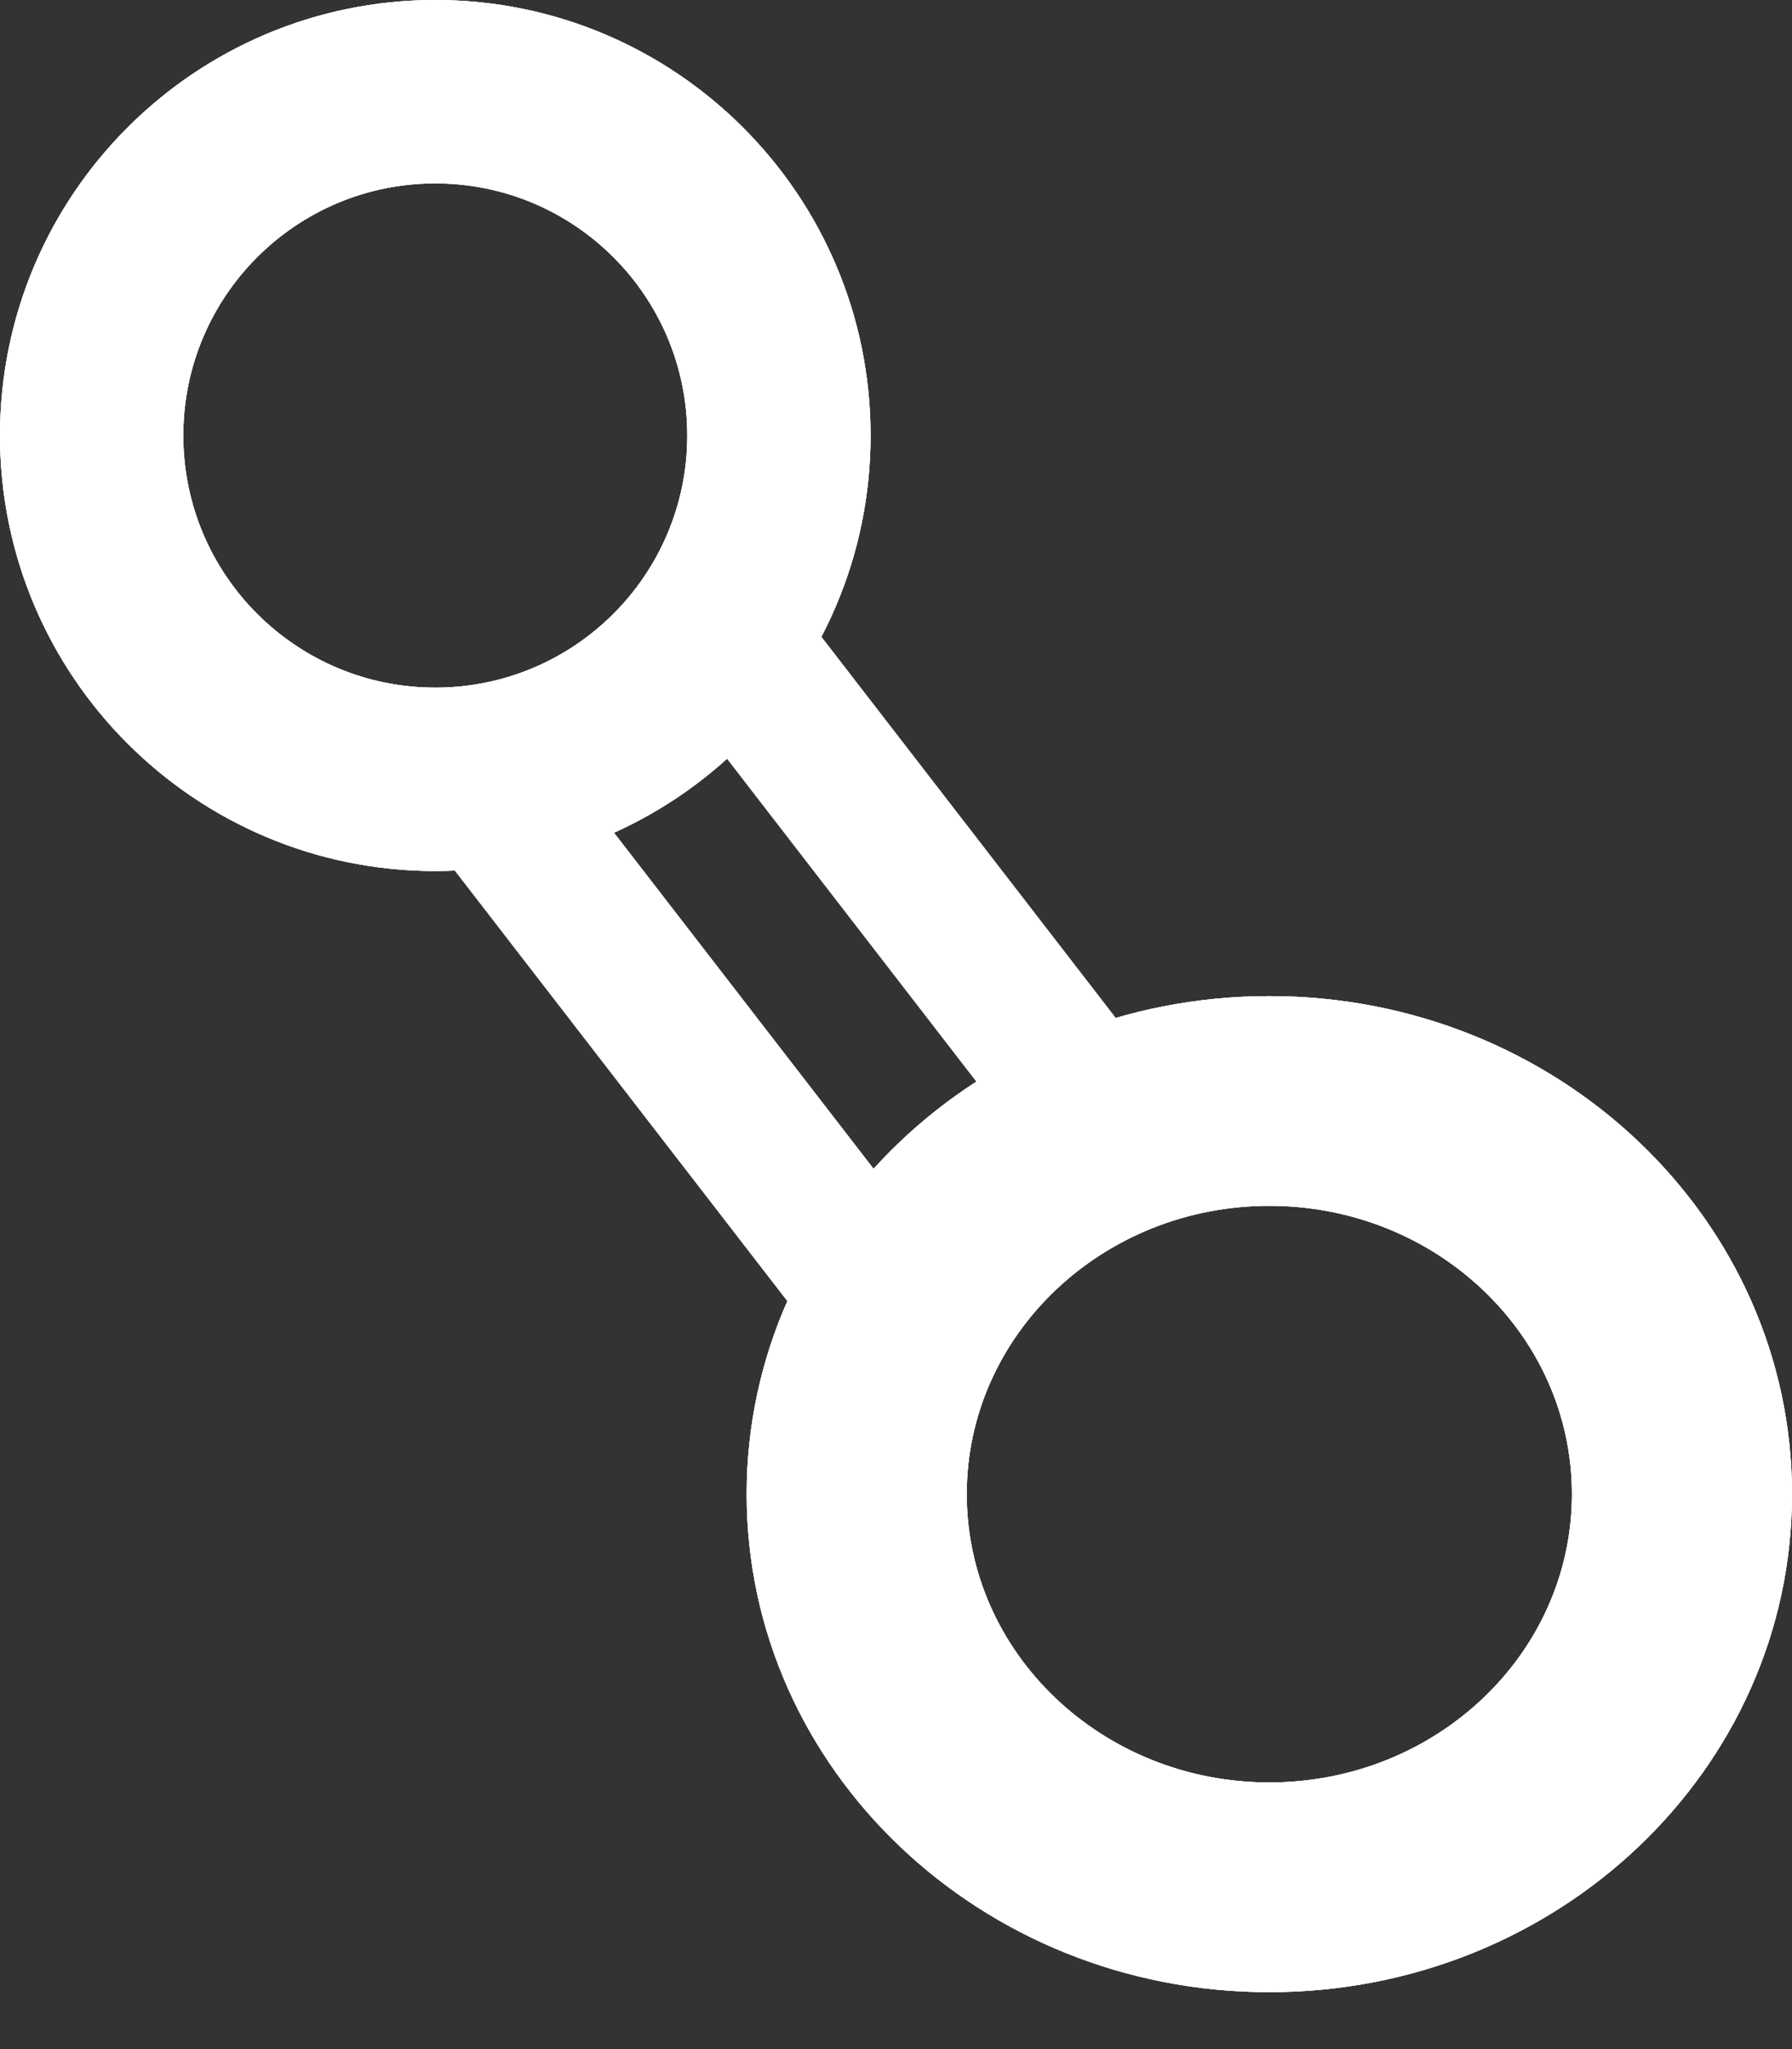
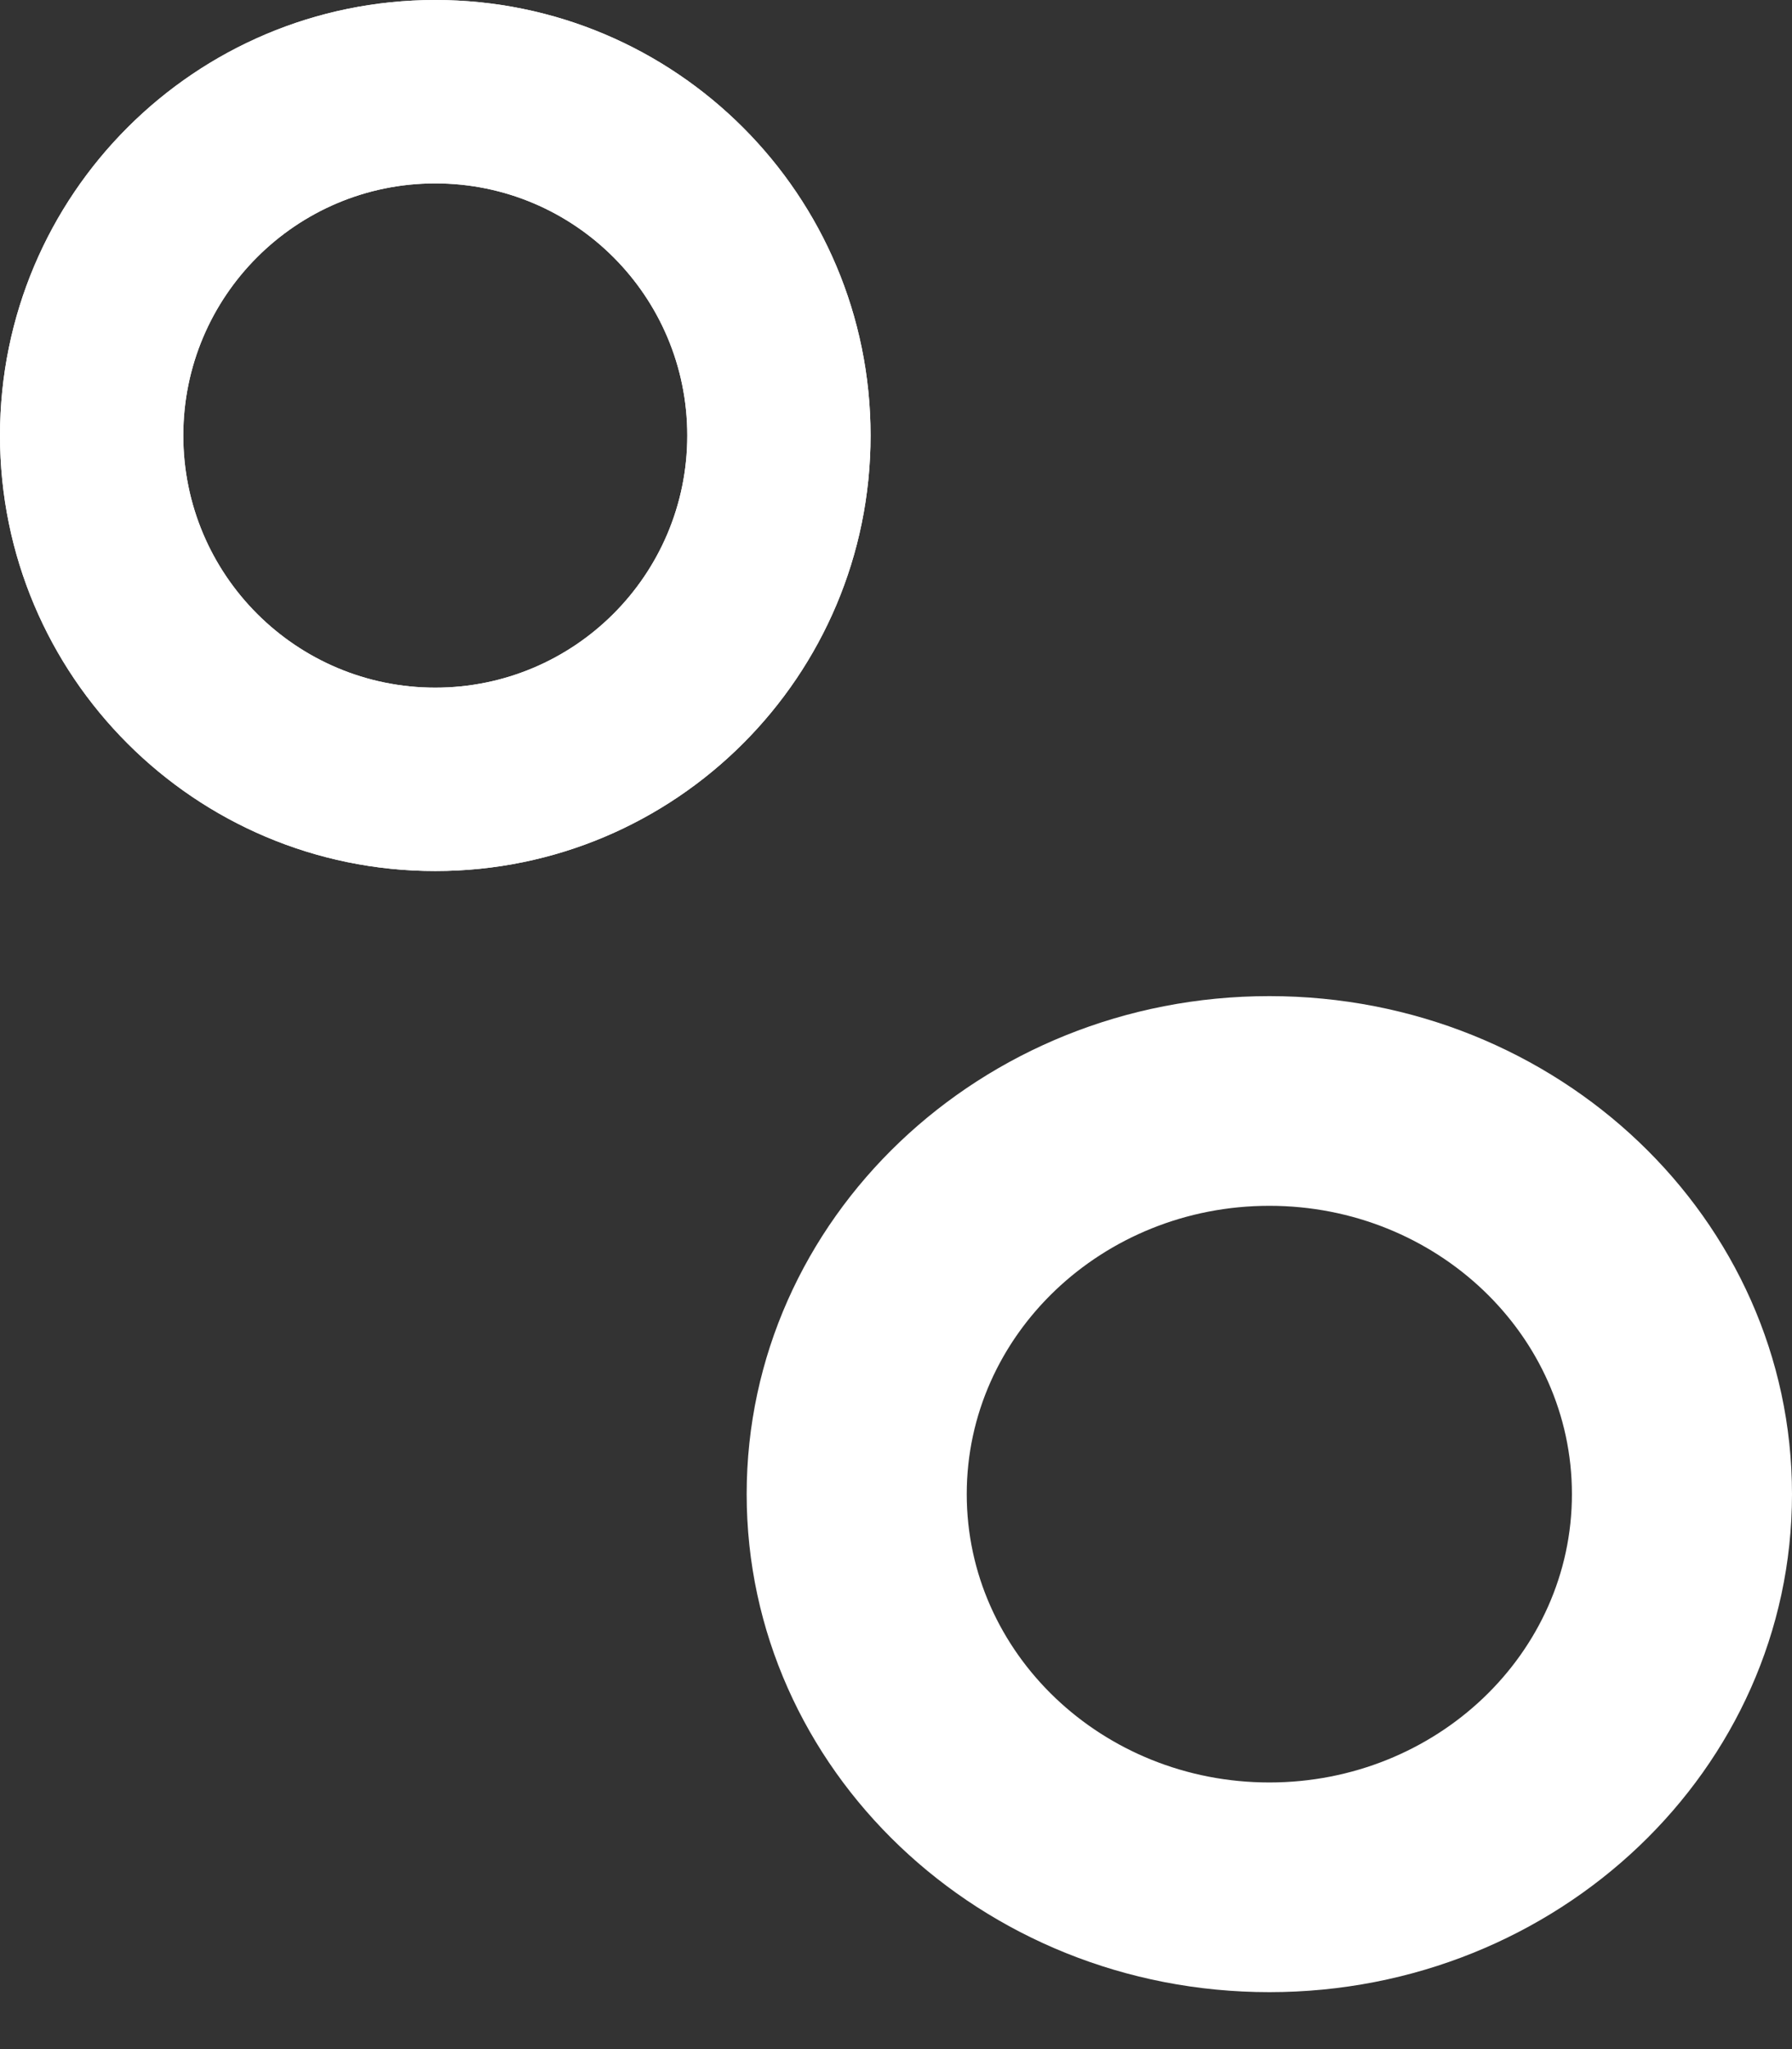
<svg xmlns="http://www.w3.org/2000/svg" width="21" height="24" viewBox="0 0 21 24" fill="none">
  <rect x="0" y="0" width="21" height="24" fill="#333333" stroke="none" />
-   <path d="M5.542 9.042L10.5 15.458" stroke="white" stroke-width="1.75" />
-   <path fill-rule="evenodd" clip-rule="evenodd" d="M5.101 8.054C6.732 8.054 8.054 6.732 8.054 5.101C8.054 3.47 6.732 2.148 5.101 2.148C3.47 2.148 2.148 3.47 2.148 5.101C2.148 6.732 3.47 8.054 5.101 8.054ZM5.101 10.202C7.918 10.202 10.202 7.918 10.202 5.101C10.202 2.284 7.918 0 5.101 0C2.284 0 0 2.284 0 5.101C0 7.918 2.284 10.202 5.101 10.202Z" fill="white" />
  <path fill-rule="evenodd" clip-rule="evenodd" d="M5.101 8.054C6.732 8.054 8.054 6.732 8.054 5.101C8.054 3.47 6.732 2.148 5.101 2.148C3.47 2.148 2.148 3.47 2.148 5.101C2.148 6.732 3.47 8.054 5.101 8.054ZM5.101 10.202C7.918 10.202 10.202 7.918 10.202 5.101C10.202 2.284 7.918 0 5.101 0C2.284 0 0 2.284 0 5.101C0 7.918 2.284 10.202 5.101 10.202Z" fill="white" />
  <path fill-rule="evenodd" clip-rule="evenodd" d="M5.101 8.054C6.732 8.054 8.054 6.732 8.054 5.101C8.054 3.47 6.732 2.148 5.101 2.148C3.47 2.148 2.148 3.47 2.148 5.101C2.148 6.732 3.47 8.054 5.101 8.054ZM5.101 10.202C7.918 10.202 10.202 7.918 10.202 5.101C10.202 2.284 7.918 0 5.101 0C2.284 0 0 2.284 0 5.101C0 7.918 2.284 10.202 5.101 10.202Z" fill="white" />
  <path fill-rule="evenodd" clip-rule="evenodd" d="M14.875 20.877C16.833 20.877 18.421 19.365 18.421 17.5C18.421 15.635 16.833 14.123 14.875 14.123C12.917 14.123 11.329 15.635 11.329 17.5C11.329 19.365 12.917 20.877 14.875 20.877ZM14.875 23.333C18.258 23.333 21 20.722 21 17.5C21 14.278 18.258 11.667 14.875 11.667C11.492 11.667 8.75 14.278 8.75 17.5C8.75 20.722 11.492 23.333 14.875 23.333Z" fill="white" />
-   <path fill-rule="evenodd" clip-rule="evenodd" d="M14.875 20.877C16.833 20.877 18.421 19.365 18.421 17.5C18.421 15.635 16.833 14.123 14.875 14.123C12.917 14.123 11.329 15.635 11.329 17.5C11.329 19.365 12.917 20.877 14.875 20.877ZM14.875 23.333C18.258 23.333 21 20.722 21 17.5C21 14.278 18.258 11.667 14.875 11.667C11.492 11.667 8.75 14.278 8.75 17.5C8.75 20.722 11.492 23.333 14.875 23.333Z" fill="white" />
-   <path fill-rule="evenodd" clip-rule="evenodd" d="M14.875 20.877C16.833 20.877 18.421 19.365 18.421 17.5C18.421 15.635 16.833 14.123 14.875 14.123C12.917 14.123 11.329 15.635 11.329 17.5C11.329 19.365 12.917 20.877 14.875 20.877ZM14.875 23.333C18.258 23.333 21 20.722 21 17.5C21 14.278 18.258 11.667 14.875 11.667C11.492 11.667 8.75 14.278 8.75 17.5C8.75 20.722 11.492 23.333 14.875 23.333Z" fill="white" />
-   <path d="M8.167 7L13.125 13.417" stroke="white" stroke-width="1.75" />
</svg>